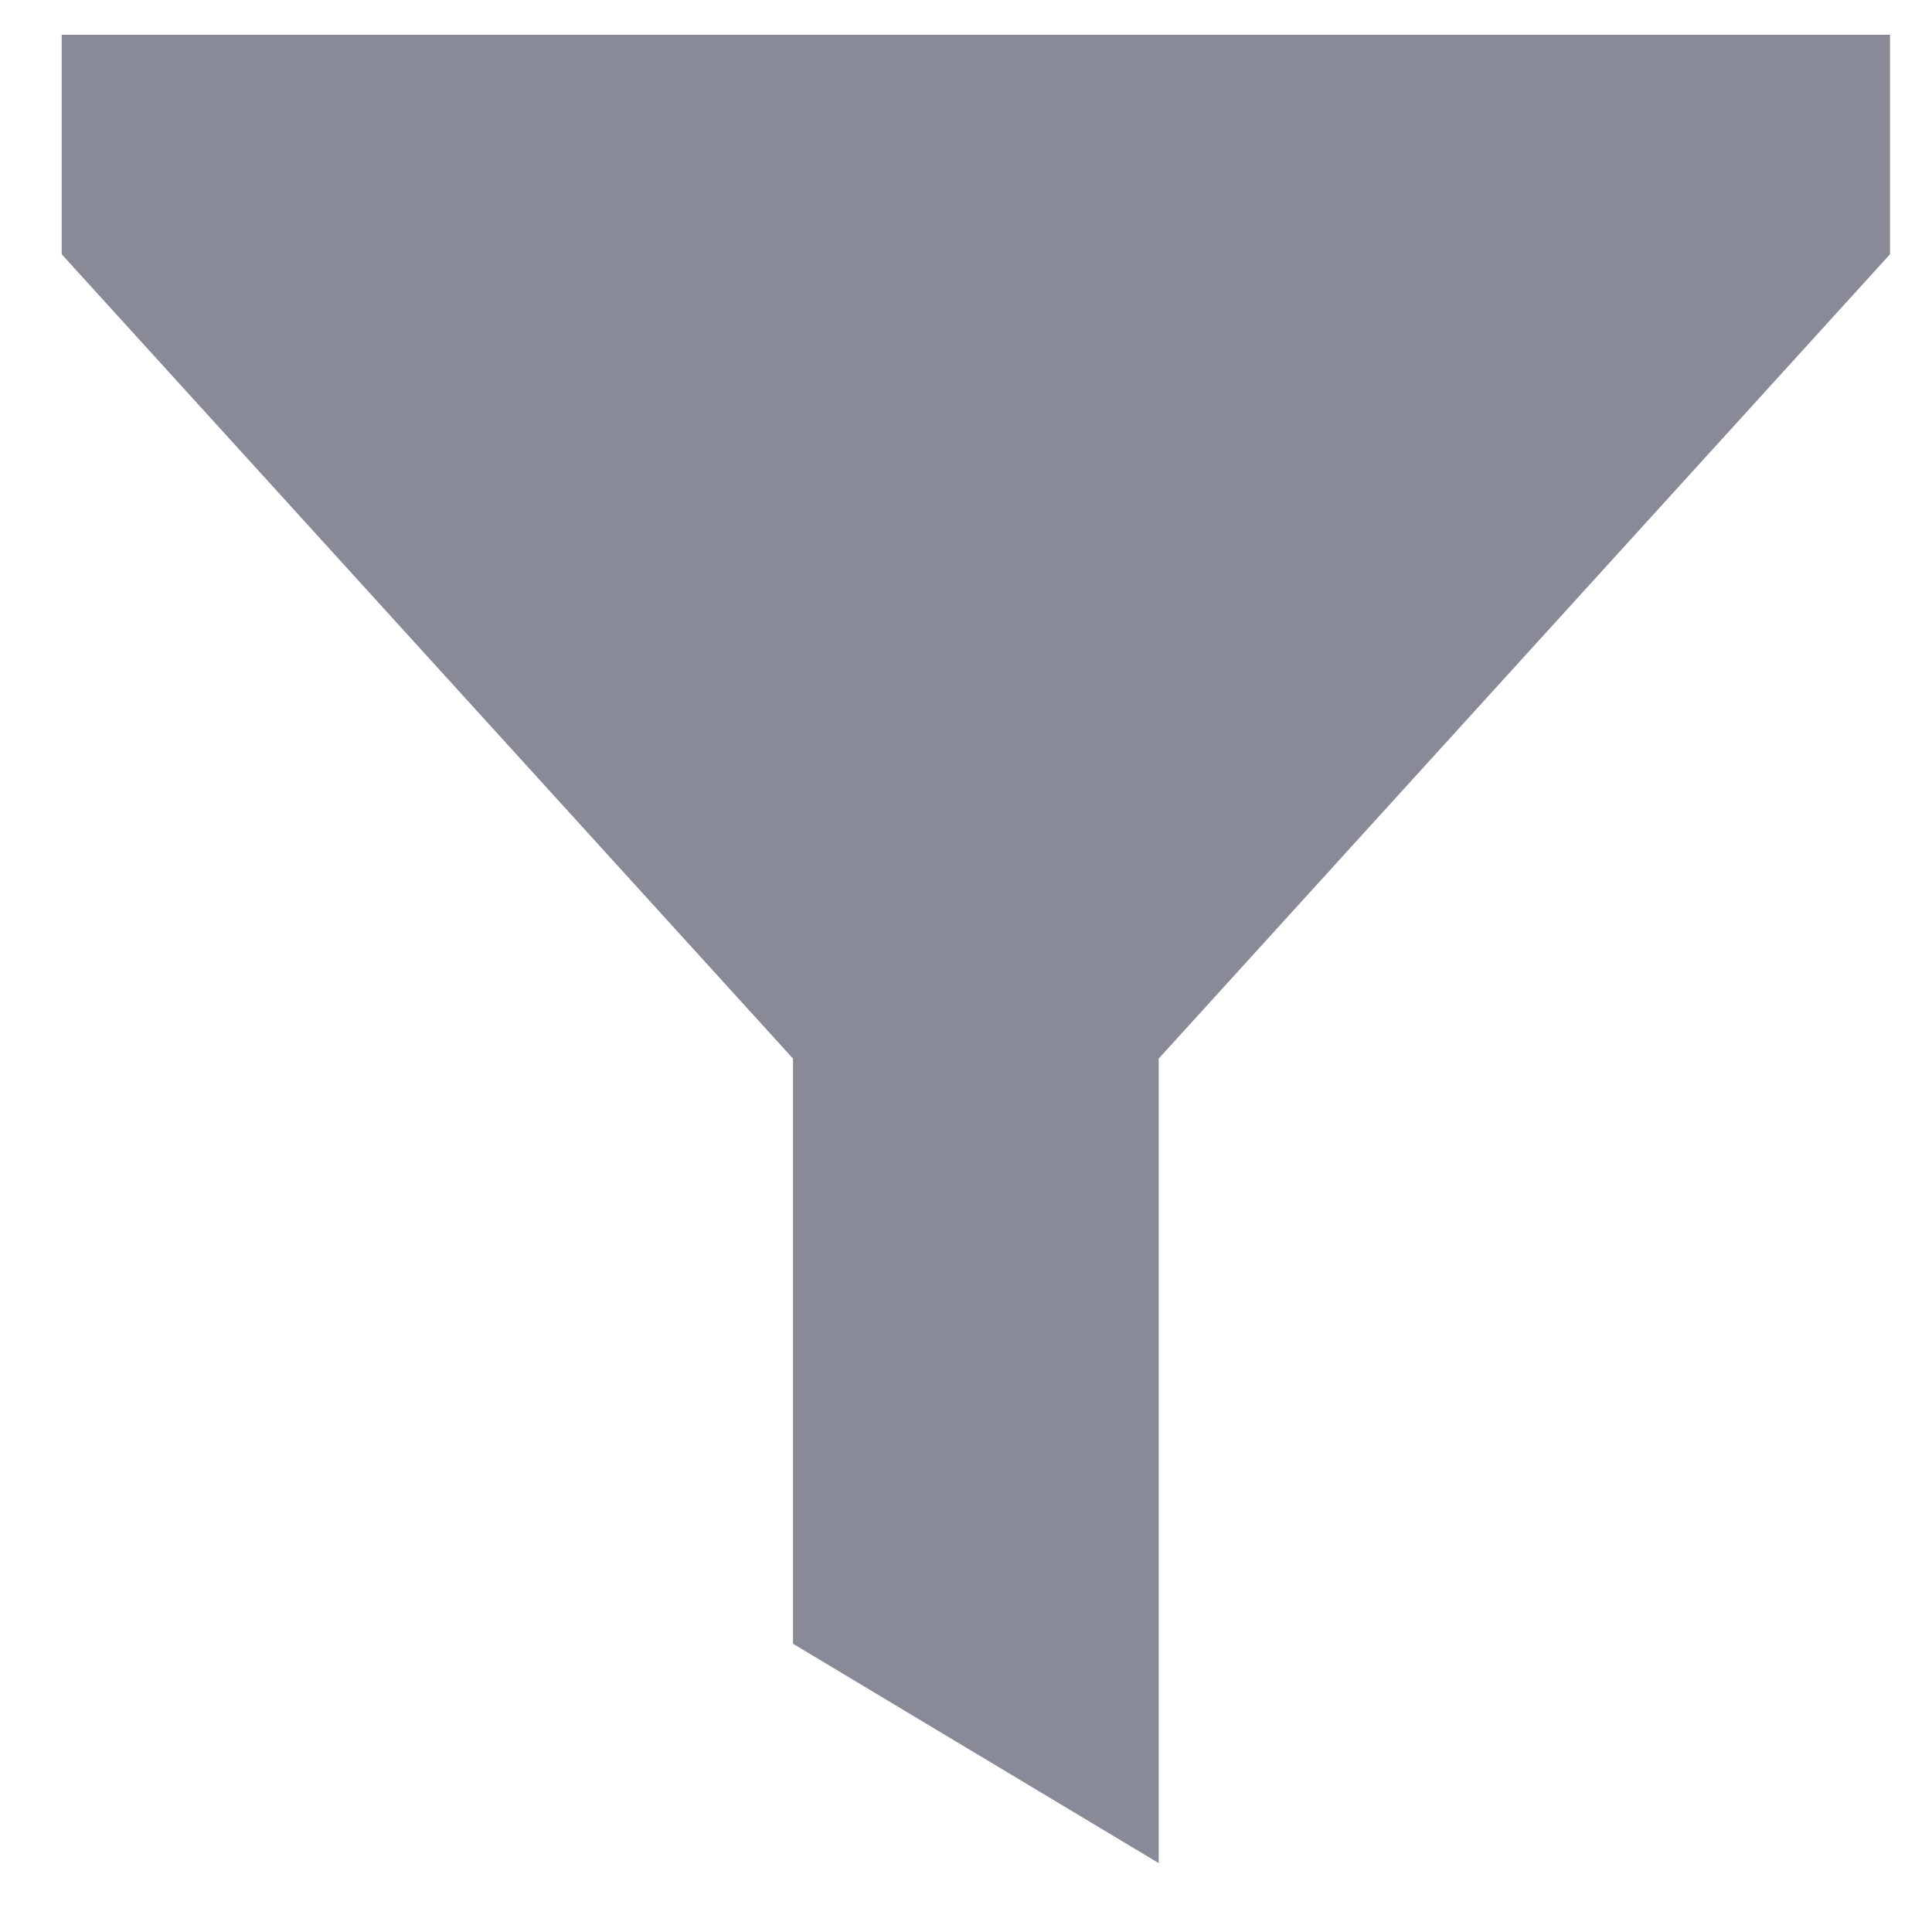
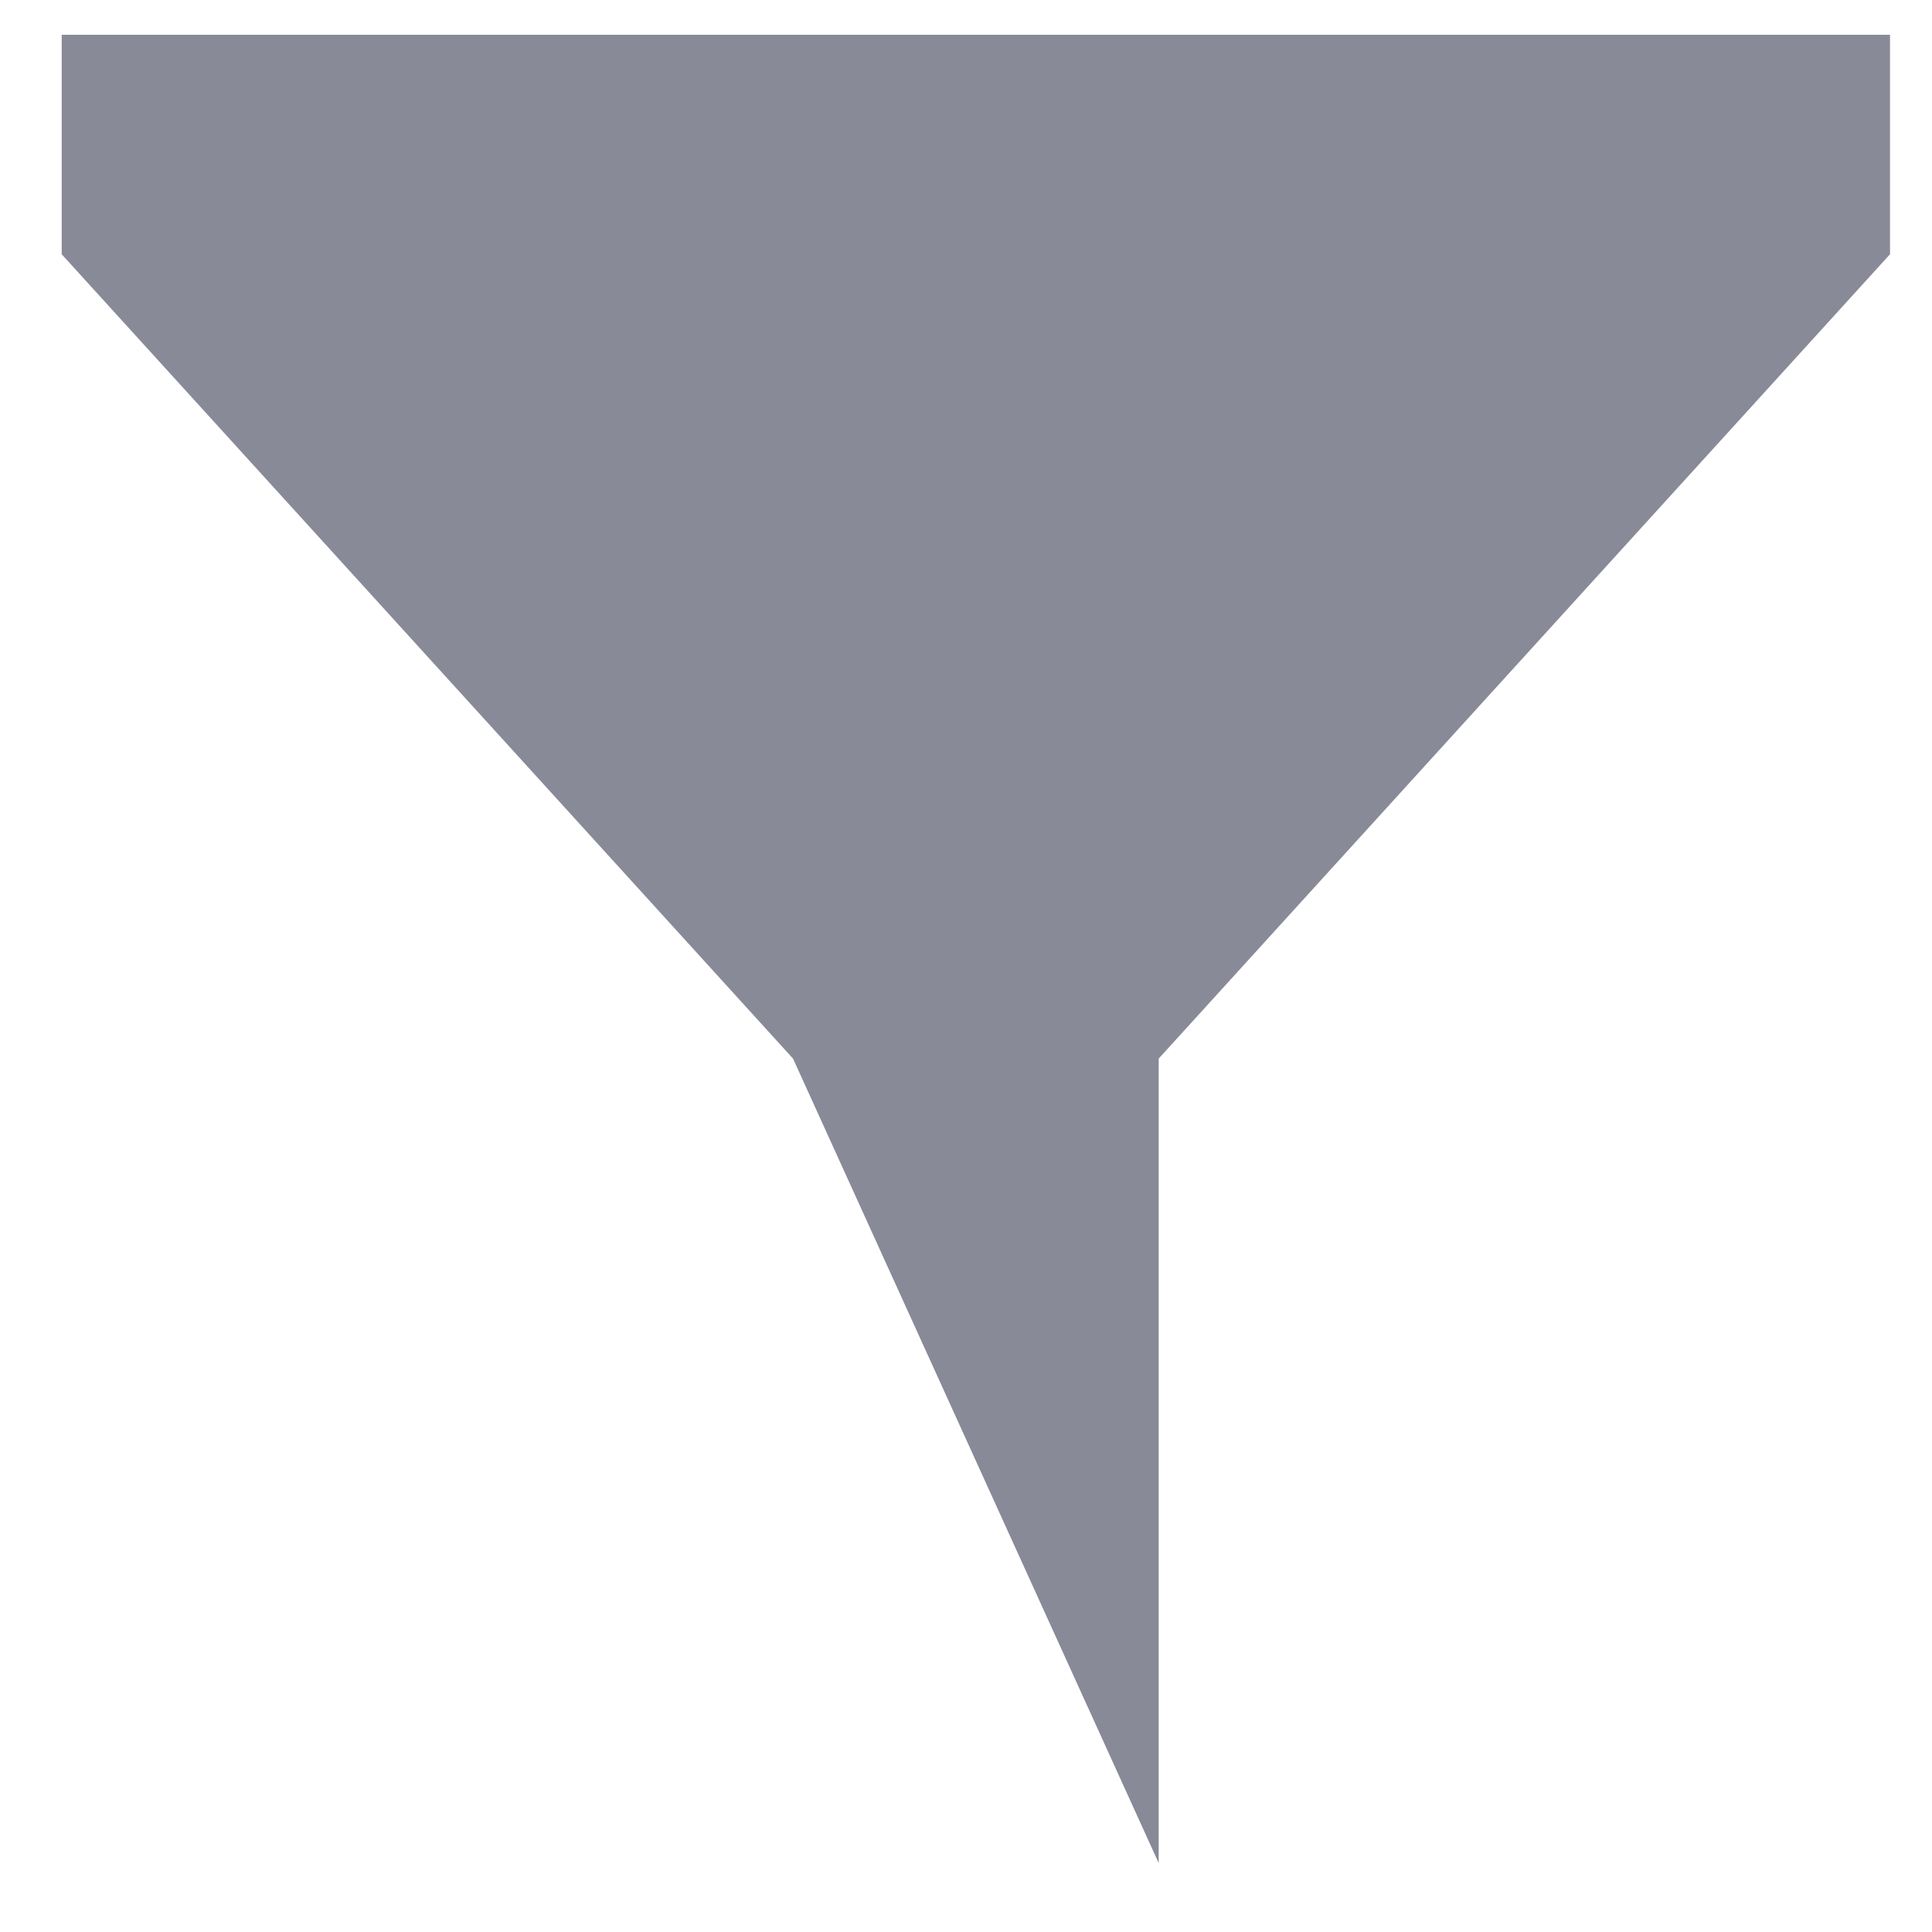
<svg xmlns="http://www.w3.org/2000/svg" width="15" height="15" viewBox="0 0 15 15" fill="none">
  <g id="Group 210747">
    <g id="Group 210746">
-       <path id="Vector" d="M14.674 0.27H0.479V1.974L6.157 8.219V12.762L8.996 14.465V8.219L14.674 1.974V0.27Z" fill="#888A98" />
+       <path id="Vector" d="M14.674 0.27H0.479V1.974L6.157 8.219L8.996 14.465V8.219L14.674 1.974V0.27Z" fill="#888A98" />
    </g>
  </g>
</svg>